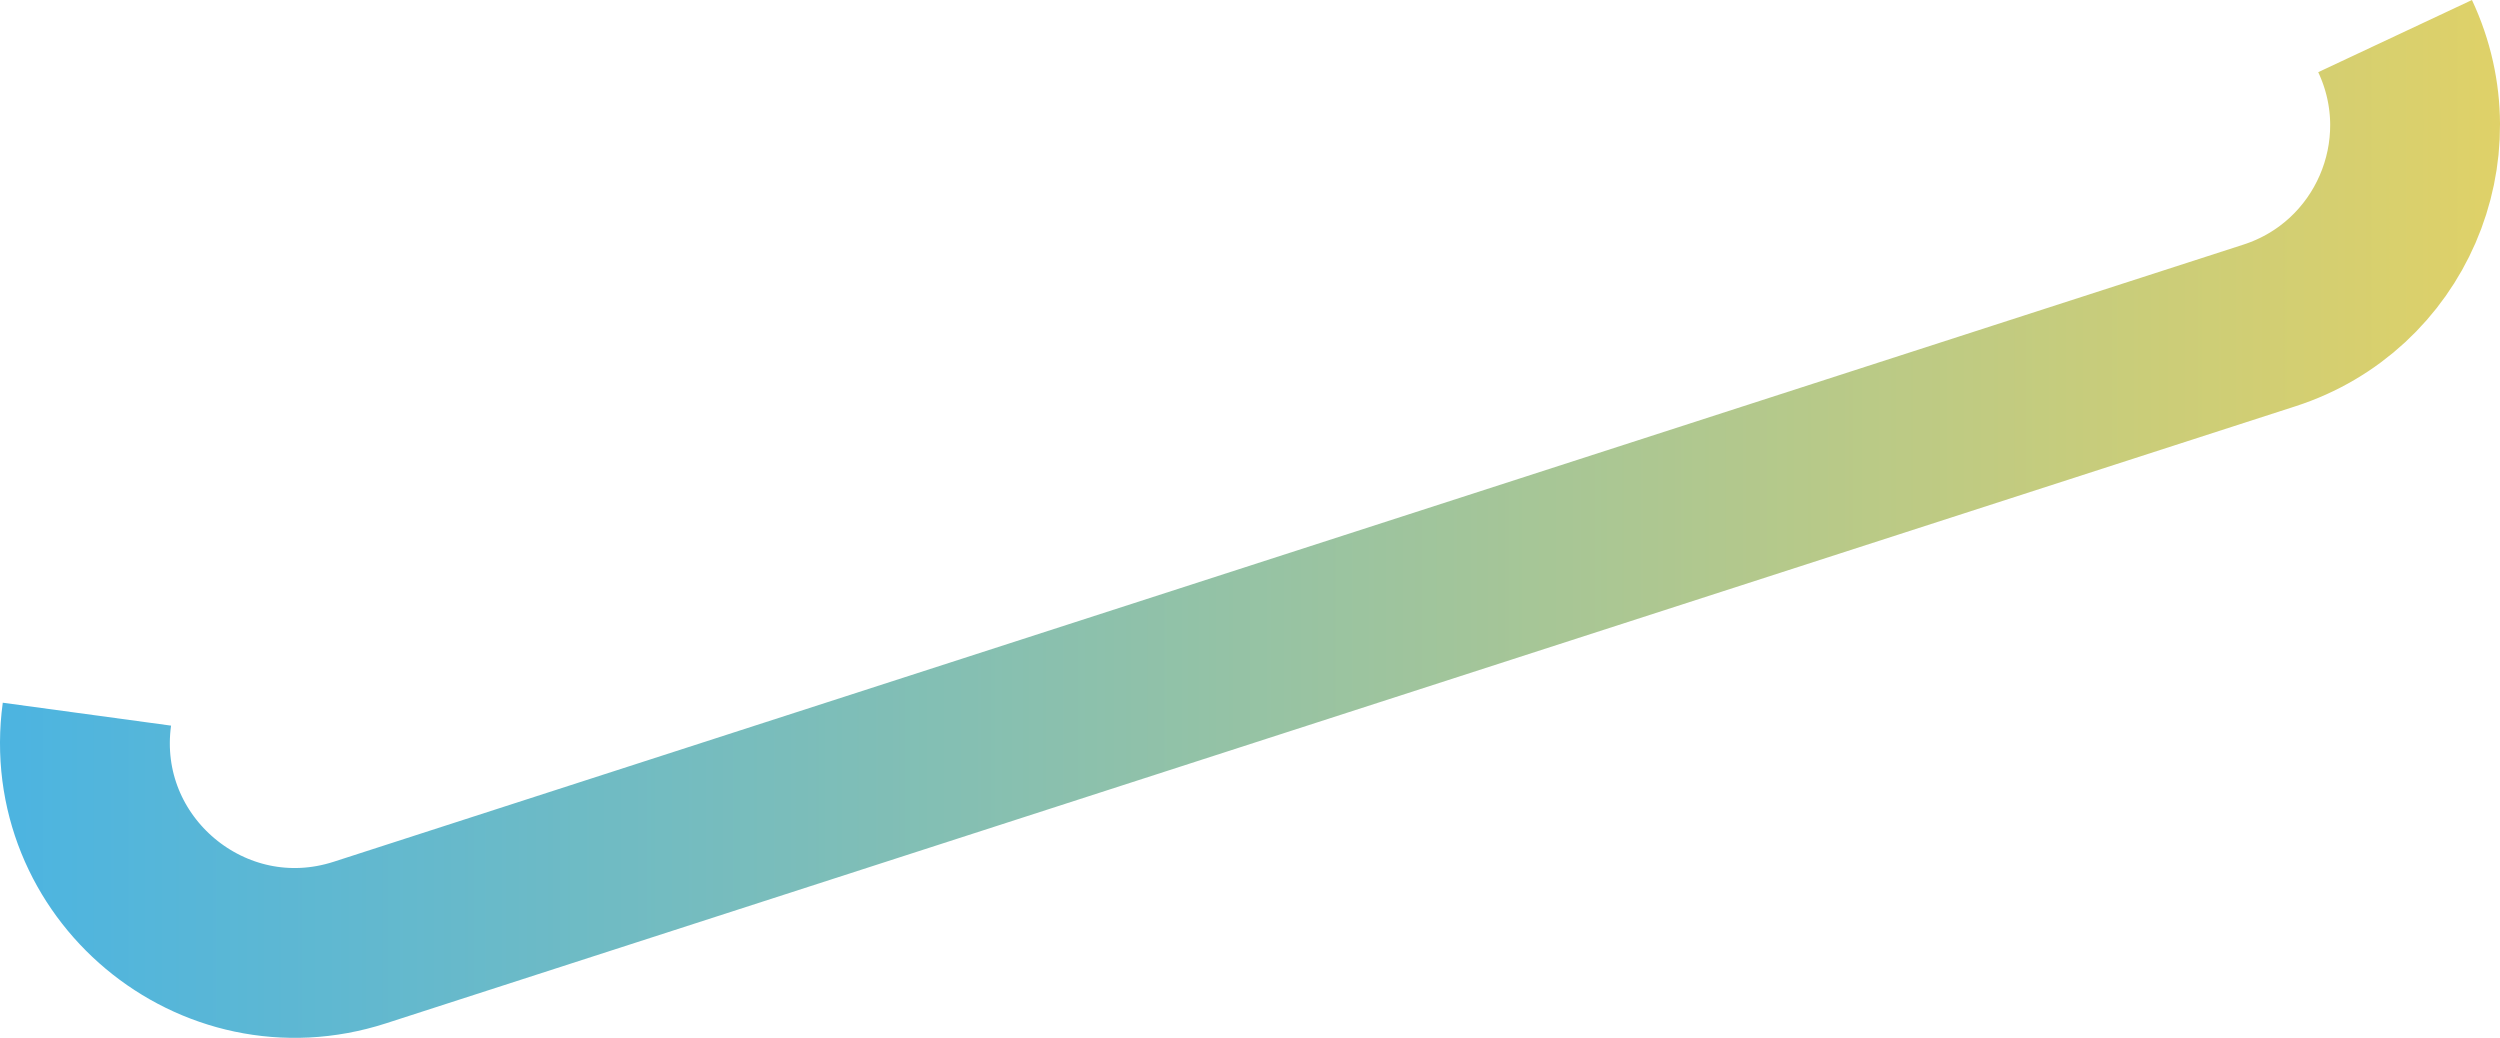
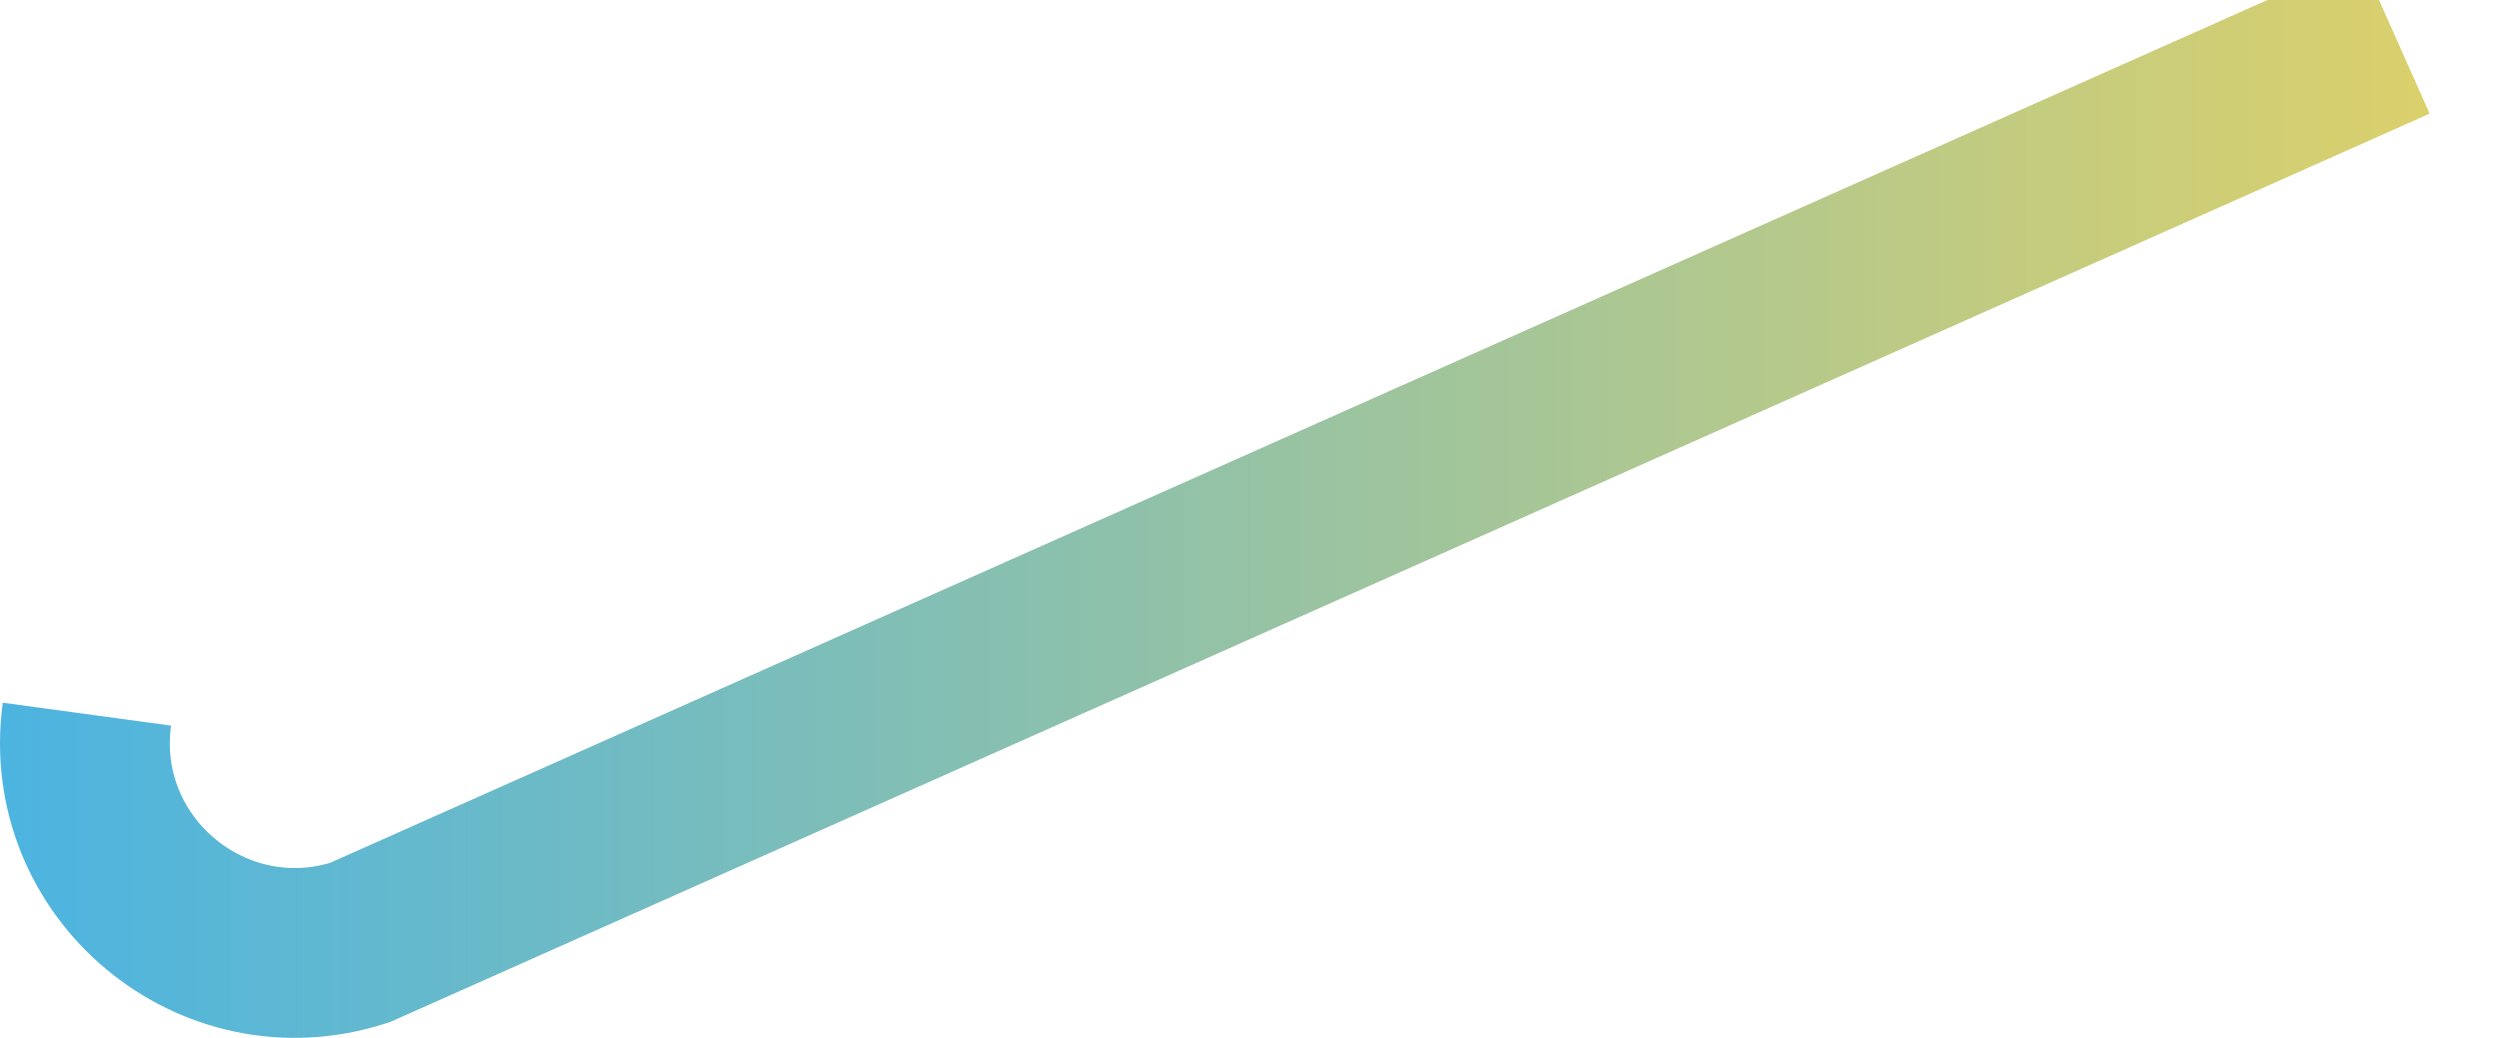
<svg xmlns="http://www.w3.org/2000/svg" id="Layer_2" data-name="Layer 2" viewBox="0 0 588.83 244.45">
  <defs>
    <style>
      .cls-1 {
        fill: none;
        stroke: url(#linear-gradient);
        stroke-miterlimit: 10;
        stroke-width: 40px;
      }
    </style>
    <linearGradient id="linear-gradient" x1="0" y1="122.23" x2="588.83" y2="122.23" gradientUnits="userSpaceOnUse">
      <stop offset="0" stop-color="#4cb4e1" />
      <stop offset="1" stop-color="#dfd168" />
    </linearGradient>
  </defs>
  <g id="Layer_4" data-name="Layer 4">
-     <path class="cls-1" d="m564.12,8.5c12.67,26.99-1.21,58.98-29.59,68.15L84.75,222c-34.7,11.21-69.2-17.66-64.28-53.79" />
+     <path class="cls-1" d="m564.12,8.5L84.75,222c-34.7,11.21-69.2-17.66-64.28-53.79" />
  </g>
</svg>